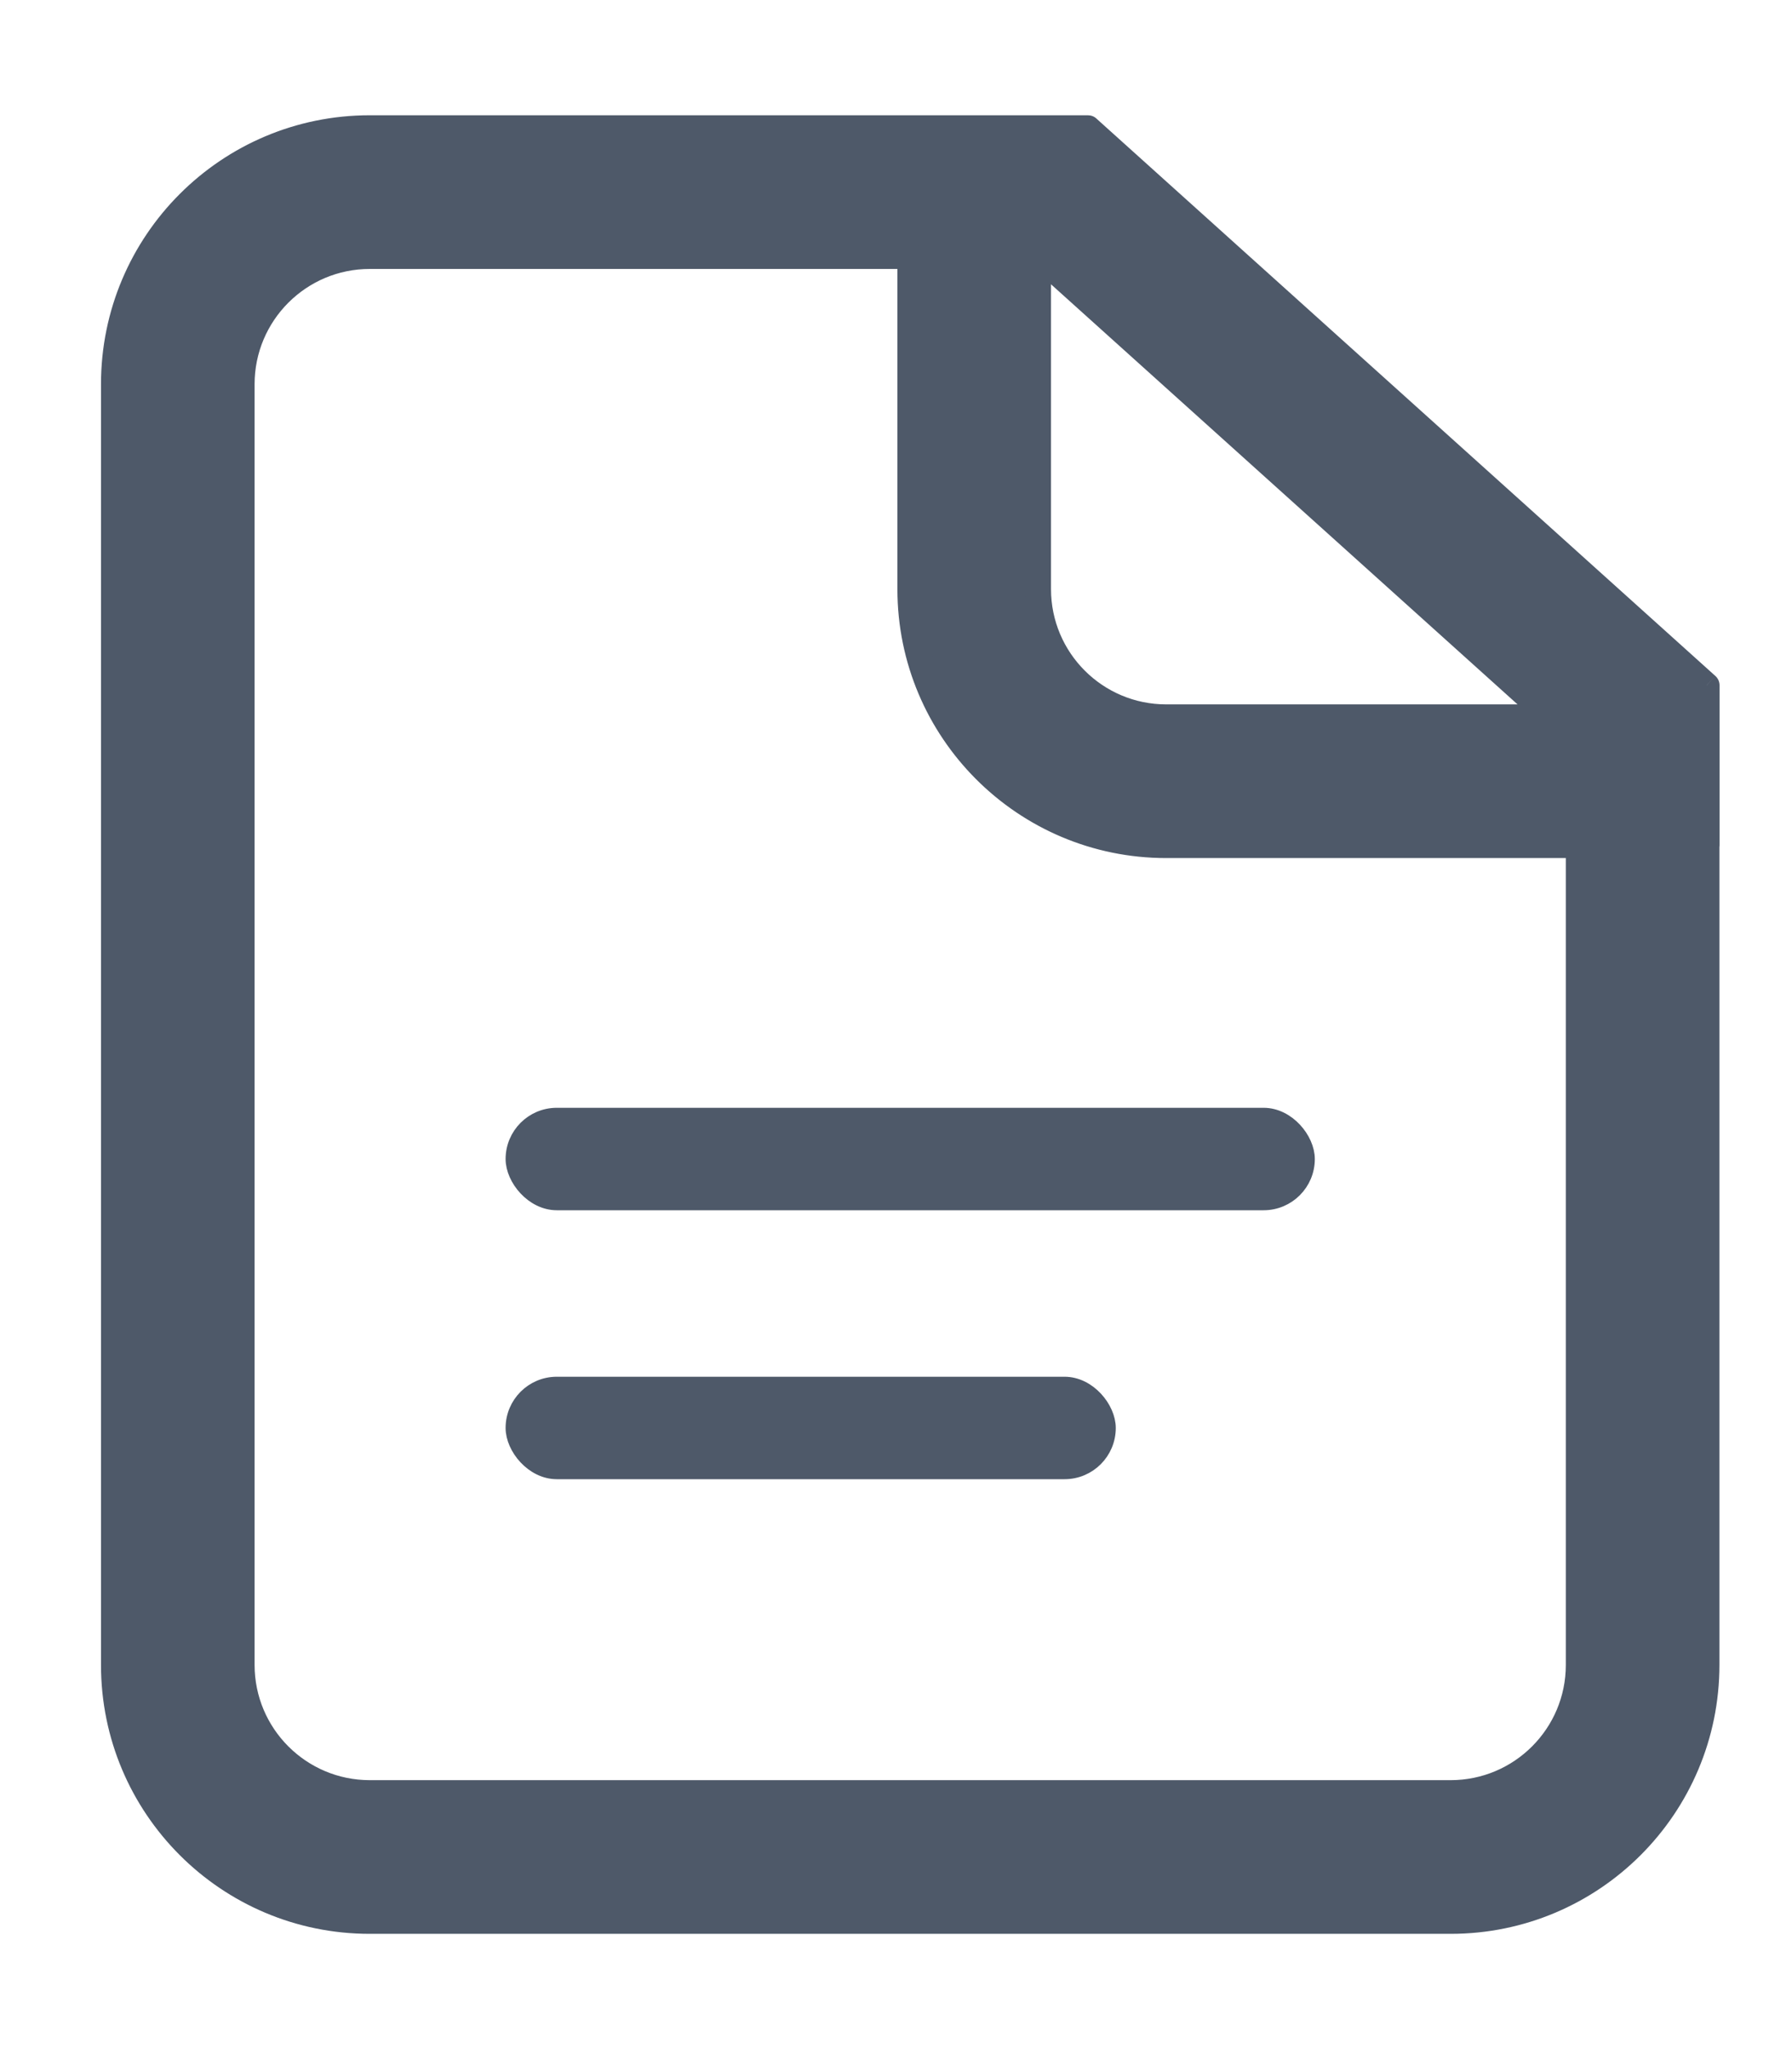
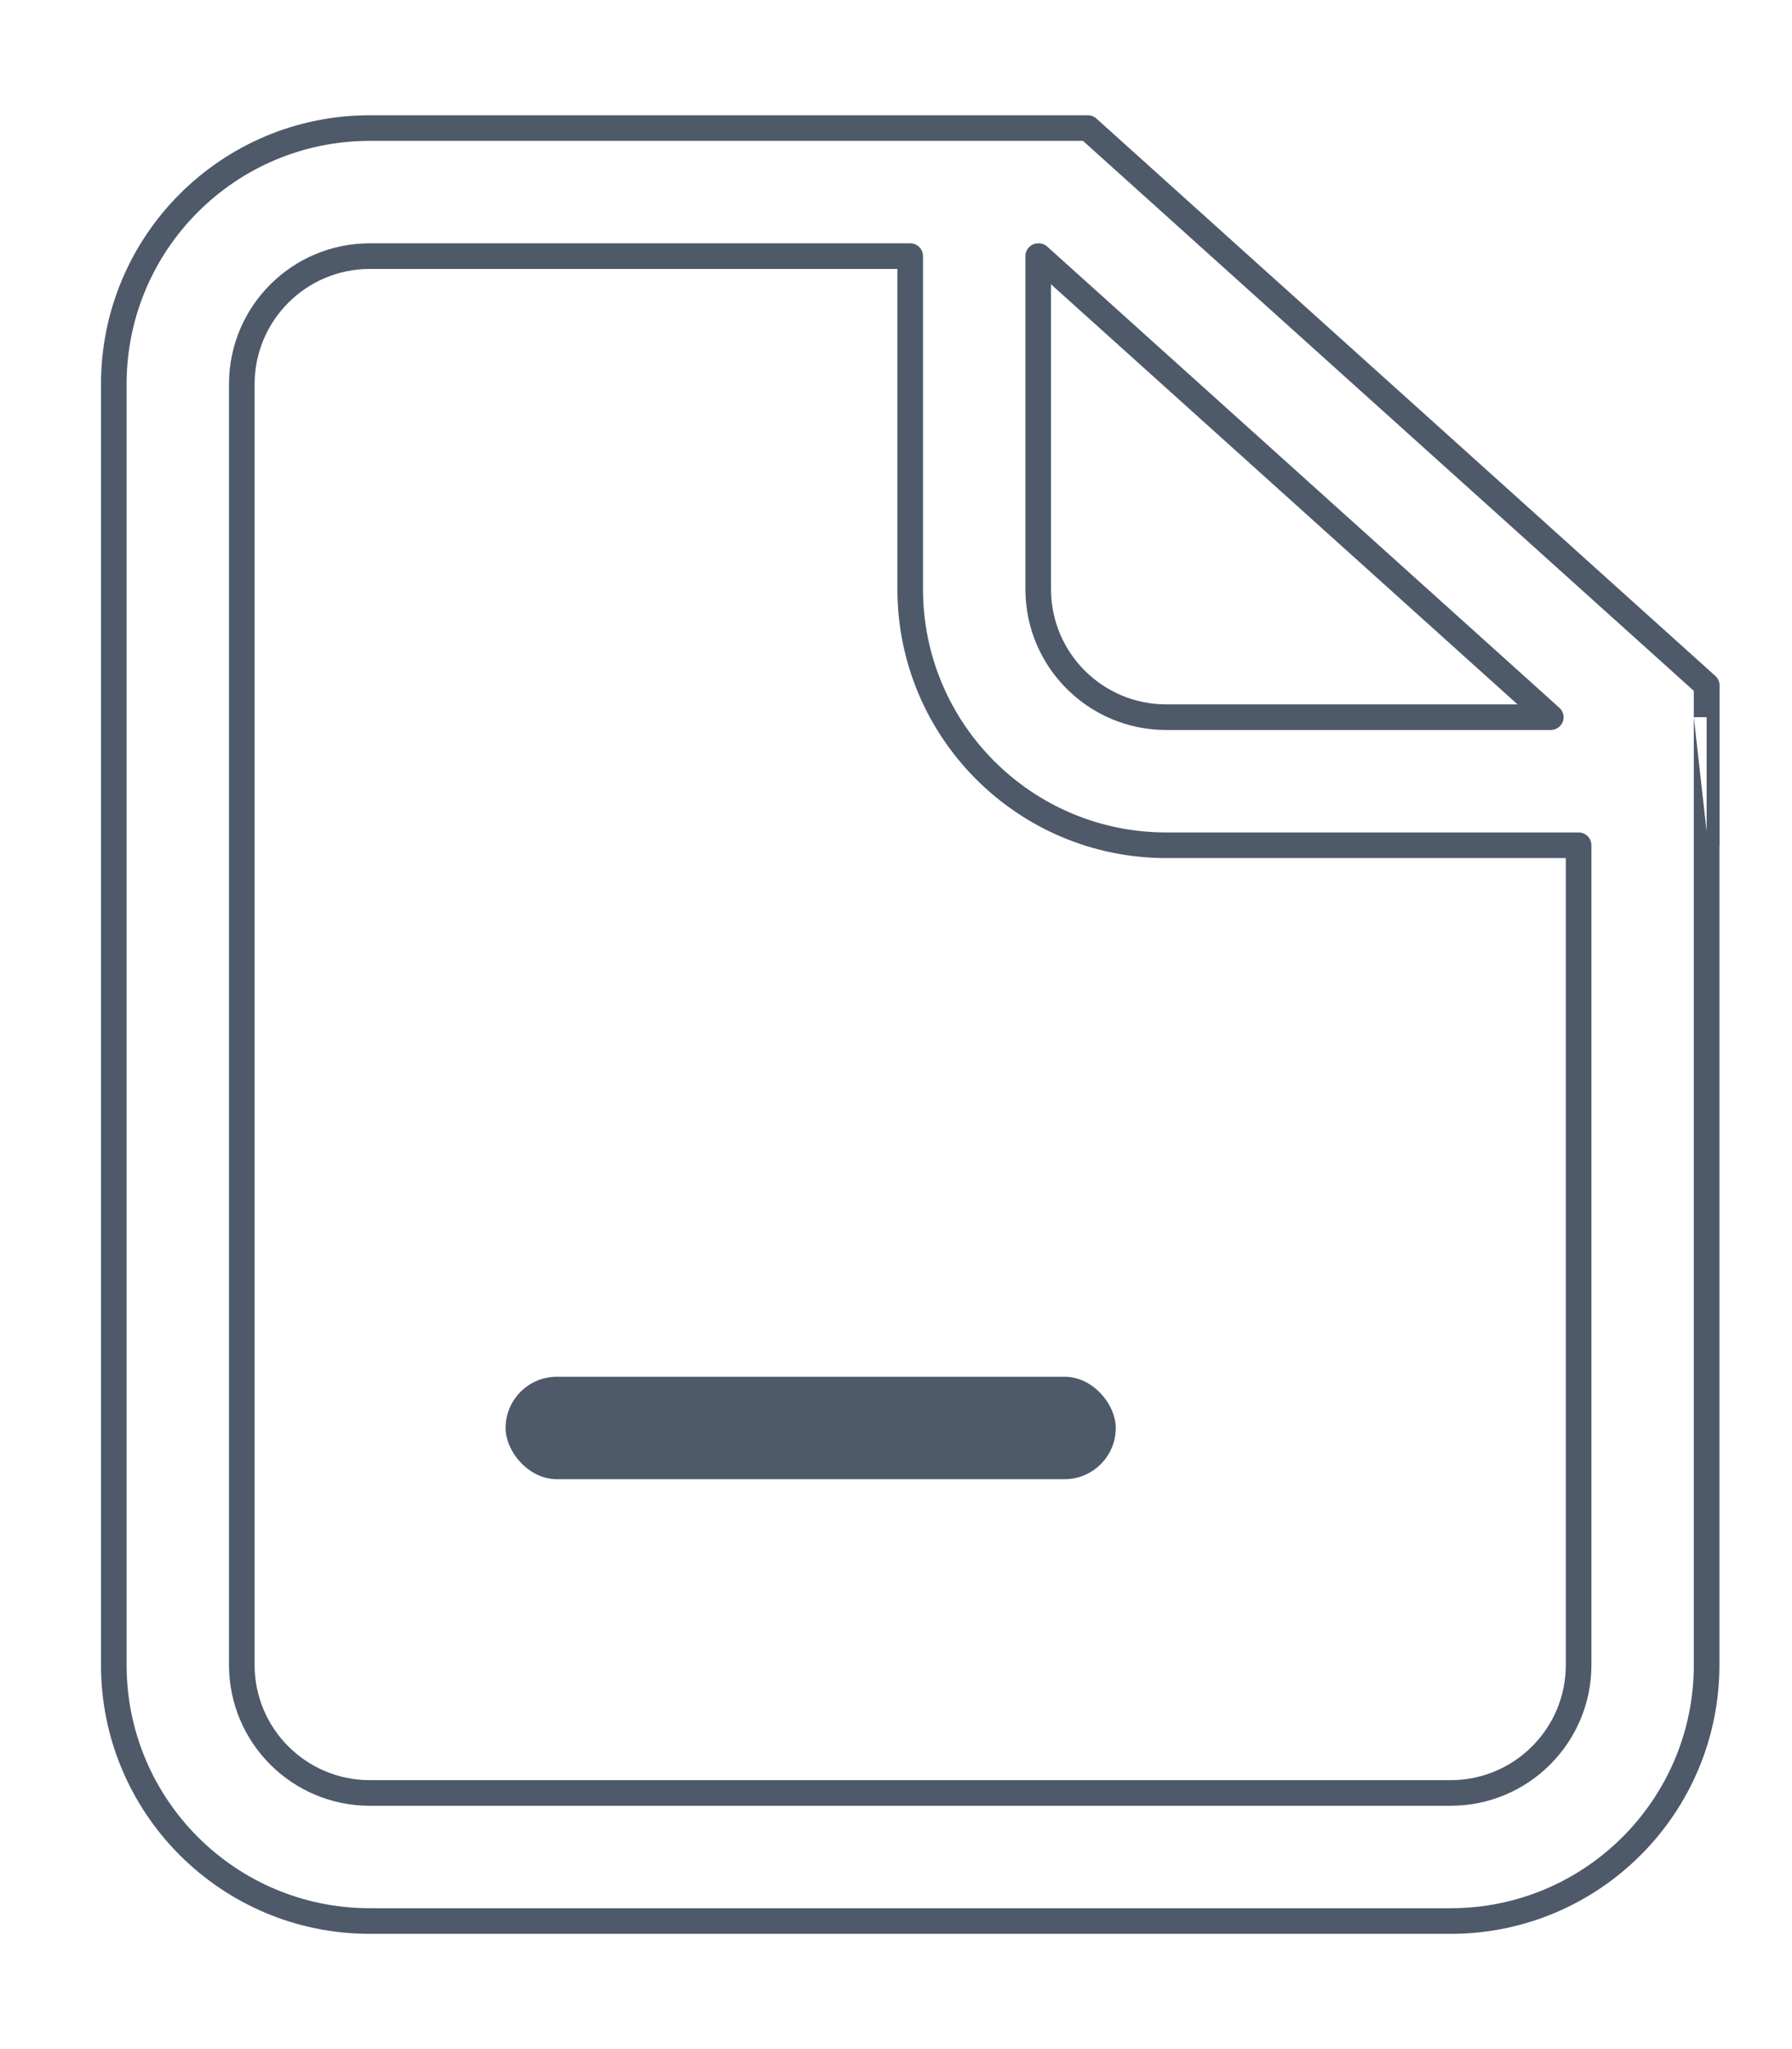
<svg xmlns="http://www.w3.org/2000/svg" width="14" height="16" viewBox="0 0 14 16" fill="none">
  <g id="Group 3816">
    <g id="Union">
-       <path fill-rule="evenodd" clip-rule="evenodd" d="M2.889 1H7.111H8.111H8.478H8.499L13.334 5.351V5.6V6.6H13.333V13C13.333 14.105 12.438 15 11.333 15H2.889C1.784 15 0.889 14.105 0.889 13V3C0.889 1.895 1.784 1 2.889 1ZM12.333 6.6H9.111C8.007 6.6 7.111 5.705 7.111 4.6V2H2.889C2.336 2 1.889 2.448 1.889 3V13C1.889 13.552 2.336 14 2.889 14H11.333C11.885 14 12.333 13.552 12.333 13V6.6ZM8.111 2V4.6C8.111 5.152 8.559 5.6 9.111 5.6H12.116L8.116 2H8.111Z" fill="#4E5969" />
-       <path d="M8.499 1L8.566 0.926C8.548 0.909 8.524 0.9 8.499 0.9V1ZM13.334 5.351H13.434C13.434 5.322 13.421 5.295 13.4 5.277L13.334 5.351ZM13.334 6.6V6.7C13.389 6.7 13.434 6.655 13.434 6.6H13.334ZM13.333 6.6V6.5C13.278 6.5 13.233 6.545 13.233 6.6H13.333ZM12.333 6.6H12.433C12.433 6.545 12.388 6.5 12.333 6.5V6.6ZM7.111 2H7.211C7.211 1.945 7.167 1.9 7.111 1.9V2ZM8.111 2V1.9C8.056 1.9 8.011 1.945 8.011 2H8.111ZM12.116 5.6V5.7C12.157 5.7 12.194 5.674 12.209 5.636C12.224 5.597 12.213 5.553 12.182 5.526L12.116 5.6ZM8.116 2L8.182 1.926C8.164 1.909 8.14 1.9 8.116 1.9V2ZM7.111 0.9H2.889V1.1H7.111V0.9ZM7.111 1.1H8.111V0.9H7.111V1.1ZM8.111 1.1H8.478V0.9H8.111V1.1ZM8.478 1.1H8.499V0.9H8.478V1.1ZM8.432 1.074L13.267 5.425L13.4 5.277L8.566 0.926L8.432 1.074ZM13.233 5.351V5.6H13.434V5.351H13.233ZM13.233 5.6V6.6H13.434V5.6H13.233ZM13.334 6.5H13.333V6.7H13.334V6.5ZM13.433 13V6.6H13.233V13H13.433ZM11.333 15.1C12.493 15.1 13.433 14.16 13.433 13H13.233C13.233 14.049 12.383 14.9 11.333 14.9V15.1ZM2.889 15.1H11.333V14.9H2.889V15.1ZM0.789 13C0.789 14.16 1.729 15.1 2.889 15.1V14.9C1.839 14.9 0.989 14.049 0.989 13H0.789ZM0.789 3V13H0.989V3H0.789ZM2.889 0.9C1.729 0.9 0.789 1.84 0.789 3H0.989C0.989 1.951 1.839 1.1 2.889 1.1V0.9ZM12.333 6.5H9.111V6.7H12.333V6.5ZM9.111 6.5C8.062 6.5 7.211 5.649 7.211 4.6H7.011C7.011 5.76 7.952 6.7 9.111 6.7V6.5ZM7.211 4.6V2H7.011V4.6H7.211ZM2.889 2.1H7.111V1.9H2.889V2.1ZM1.989 3C1.989 2.503 2.392 2.1 2.889 2.1V1.9C2.281 1.9 1.789 2.392 1.789 3H1.989ZM1.989 13V3H1.789V13H1.989ZM2.889 13.9C2.392 13.9 1.989 13.497 1.989 13H1.789C1.789 13.607 2.281 14.1 2.889 14.1V13.9ZM11.333 13.9H2.889V14.1H11.333V13.9ZM12.233 13C12.233 13.497 11.83 13.9 11.333 13.9V14.1C11.941 14.1 12.433 13.607 12.433 13H12.233ZM12.233 6.6V13H12.433V6.6H12.233ZM8.011 2V4.6H8.211V2H8.011ZM8.011 4.6C8.011 5.208 8.504 5.7 9.111 5.7V5.5C8.614 5.5 8.211 5.097 8.211 4.6H8.011ZM9.111 5.7H12.116V5.5H9.111V5.7ZM12.182 5.526L8.182 1.926L8.049 2.074L12.049 5.674L12.182 5.526ZM8.116 1.9H8.111V2.1H8.116V1.9Z" fill="#4E5969" />
+       <path d="M8.499 1L8.566 0.926C8.548 0.909 8.524 0.9 8.499 0.9V1ZM13.334 5.351H13.434C13.434 5.322 13.421 5.295 13.4 5.277L13.334 5.351ZM13.334 6.6V6.7C13.389 6.7 13.434 6.655 13.434 6.6H13.334ZM13.333 6.6V6.5C13.278 6.5 13.233 6.545 13.233 6.6H13.333ZM12.333 6.6H12.433C12.433 6.545 12.388 6.5 12.333 6.5V6.6ZM7.111 2H7.211C7.211 1.945 7.167 1.9 7.111 1.9V2ZM8.111 2V1.9C8.056 1.9 8.011 1.945 8.011 2H8.111ZM12.116 5.6V5.7C12.157 5.7 12.194 5.674 12.209 5.636C12.224 5.597 12.213 5.553 12.182 5.526L12.116 5.6ZM8.116 2L8.182 1.926C8.164 1.909 8.14 1.9 8.116 1.9V2ZM7.111 0.9H2.889V1.1H7.111V0.9ZM7.111 1.1H8.111V0.9H7.111V1.1ZM8.111 1.1H8.478V0.9H8.111V1.1ZM8.478 1.1H8.499V0.9H8.478V1.1ZM8.432 1.074L13.267 5.425L13.4 5.277L8.566 0.926L8.432 1.074ZM13.233 5.351V5.6H13.434V5.351H13.233ZM13.233 5.6V6.6H13.434V5.6H13.233ZH13.333V6.7H13.334V6.5ZM13.433 13V6.6H13.233V13H13.433ZM11.333 15.1C12.493 15.1 13.433 14.16 13.433 13H13.233C13.233 14.049 12.383 14.9 11.333 14.9V15.1ZM2.889 15.1H11.333V14.9H2.889V15.1ZM0.789 13C0.789 14.16 1.729 15.1 2.889 15.1V14.9C1.839 14.9 0.989 14.049 0.989 13H0.789ZM0.789 3V13H0.989V3H0.789ZM2.889 0.9C1.729 0.9 0.789 1.84 0.789 3H0.989C0.989 1.951 1.839 1.1 2.889 1.1V0.9ZM12.333 6.5H9.111V6.7H12.333V6.5ZM9.111 6.5C8.062 6.5 7.211 5.649 7.211 4.6H7.011C7.011 5.76 7.952 6.7 9.111 6.7V6.5ZM7.211 4.6V2H7.011V4.6H7.211ZM2.889 2.1H7.111V1.9H2.889V2.1ZM1.989 3C1.989 2.503 2.392 2.1 2.889 2.1V1.9C2.281 1.9 1.789 2.392 1.789 3H1.989ZM1.989 13V3H1.789V13H1.989ZM2.889 13.9C2.392 13.9 1.989 13.497 1.989 13H1.789C1.789 13.607 2.281 14.1 2.889 14.1V13.9ZM11.333 13.9H2.889V14.1H11.333V13.9ZM12.233 13C12.233 13.497 11.83 13.9 11.333 13.9V14.1C11.941 14.1 12.433 13.607 12.433 13H12.233ZM12.233 6.6V13H12.433V6.6H12.233ZM8.011 2V4.6H8.211V2H8.011ZM8.011 4.6C8.011 5.208 8.504 5.7 9.111 5.7V5.5C8.614 5.5 8.211 5.097 8.211 4.6H8.011ZM9.111 5.7H12.116V5.5H9.111V5.7ZM12.182 5.526L8.182 1.926L8.049 2.074L12.049 5.674L12.182 5.526ZM8.116 1.9H8.111V2.1H8.116V1.9Z" fill="#4E5969" />
    </g>
    <rect id="Rectangle 1933" x="4" y="10.8" width="4.667" height="0.7" rx="0.35" fill="#4E5969" stroke="#4E5969" stroke-width="0.1" />
-     <rect id="Rectangle 1934" x="4" y="8.7" width="6.222" height="0.7" rx="0.35" fill="#4E5969" stroke="#4E5969" stroke-width="0.1" />
  </g>
</svg>